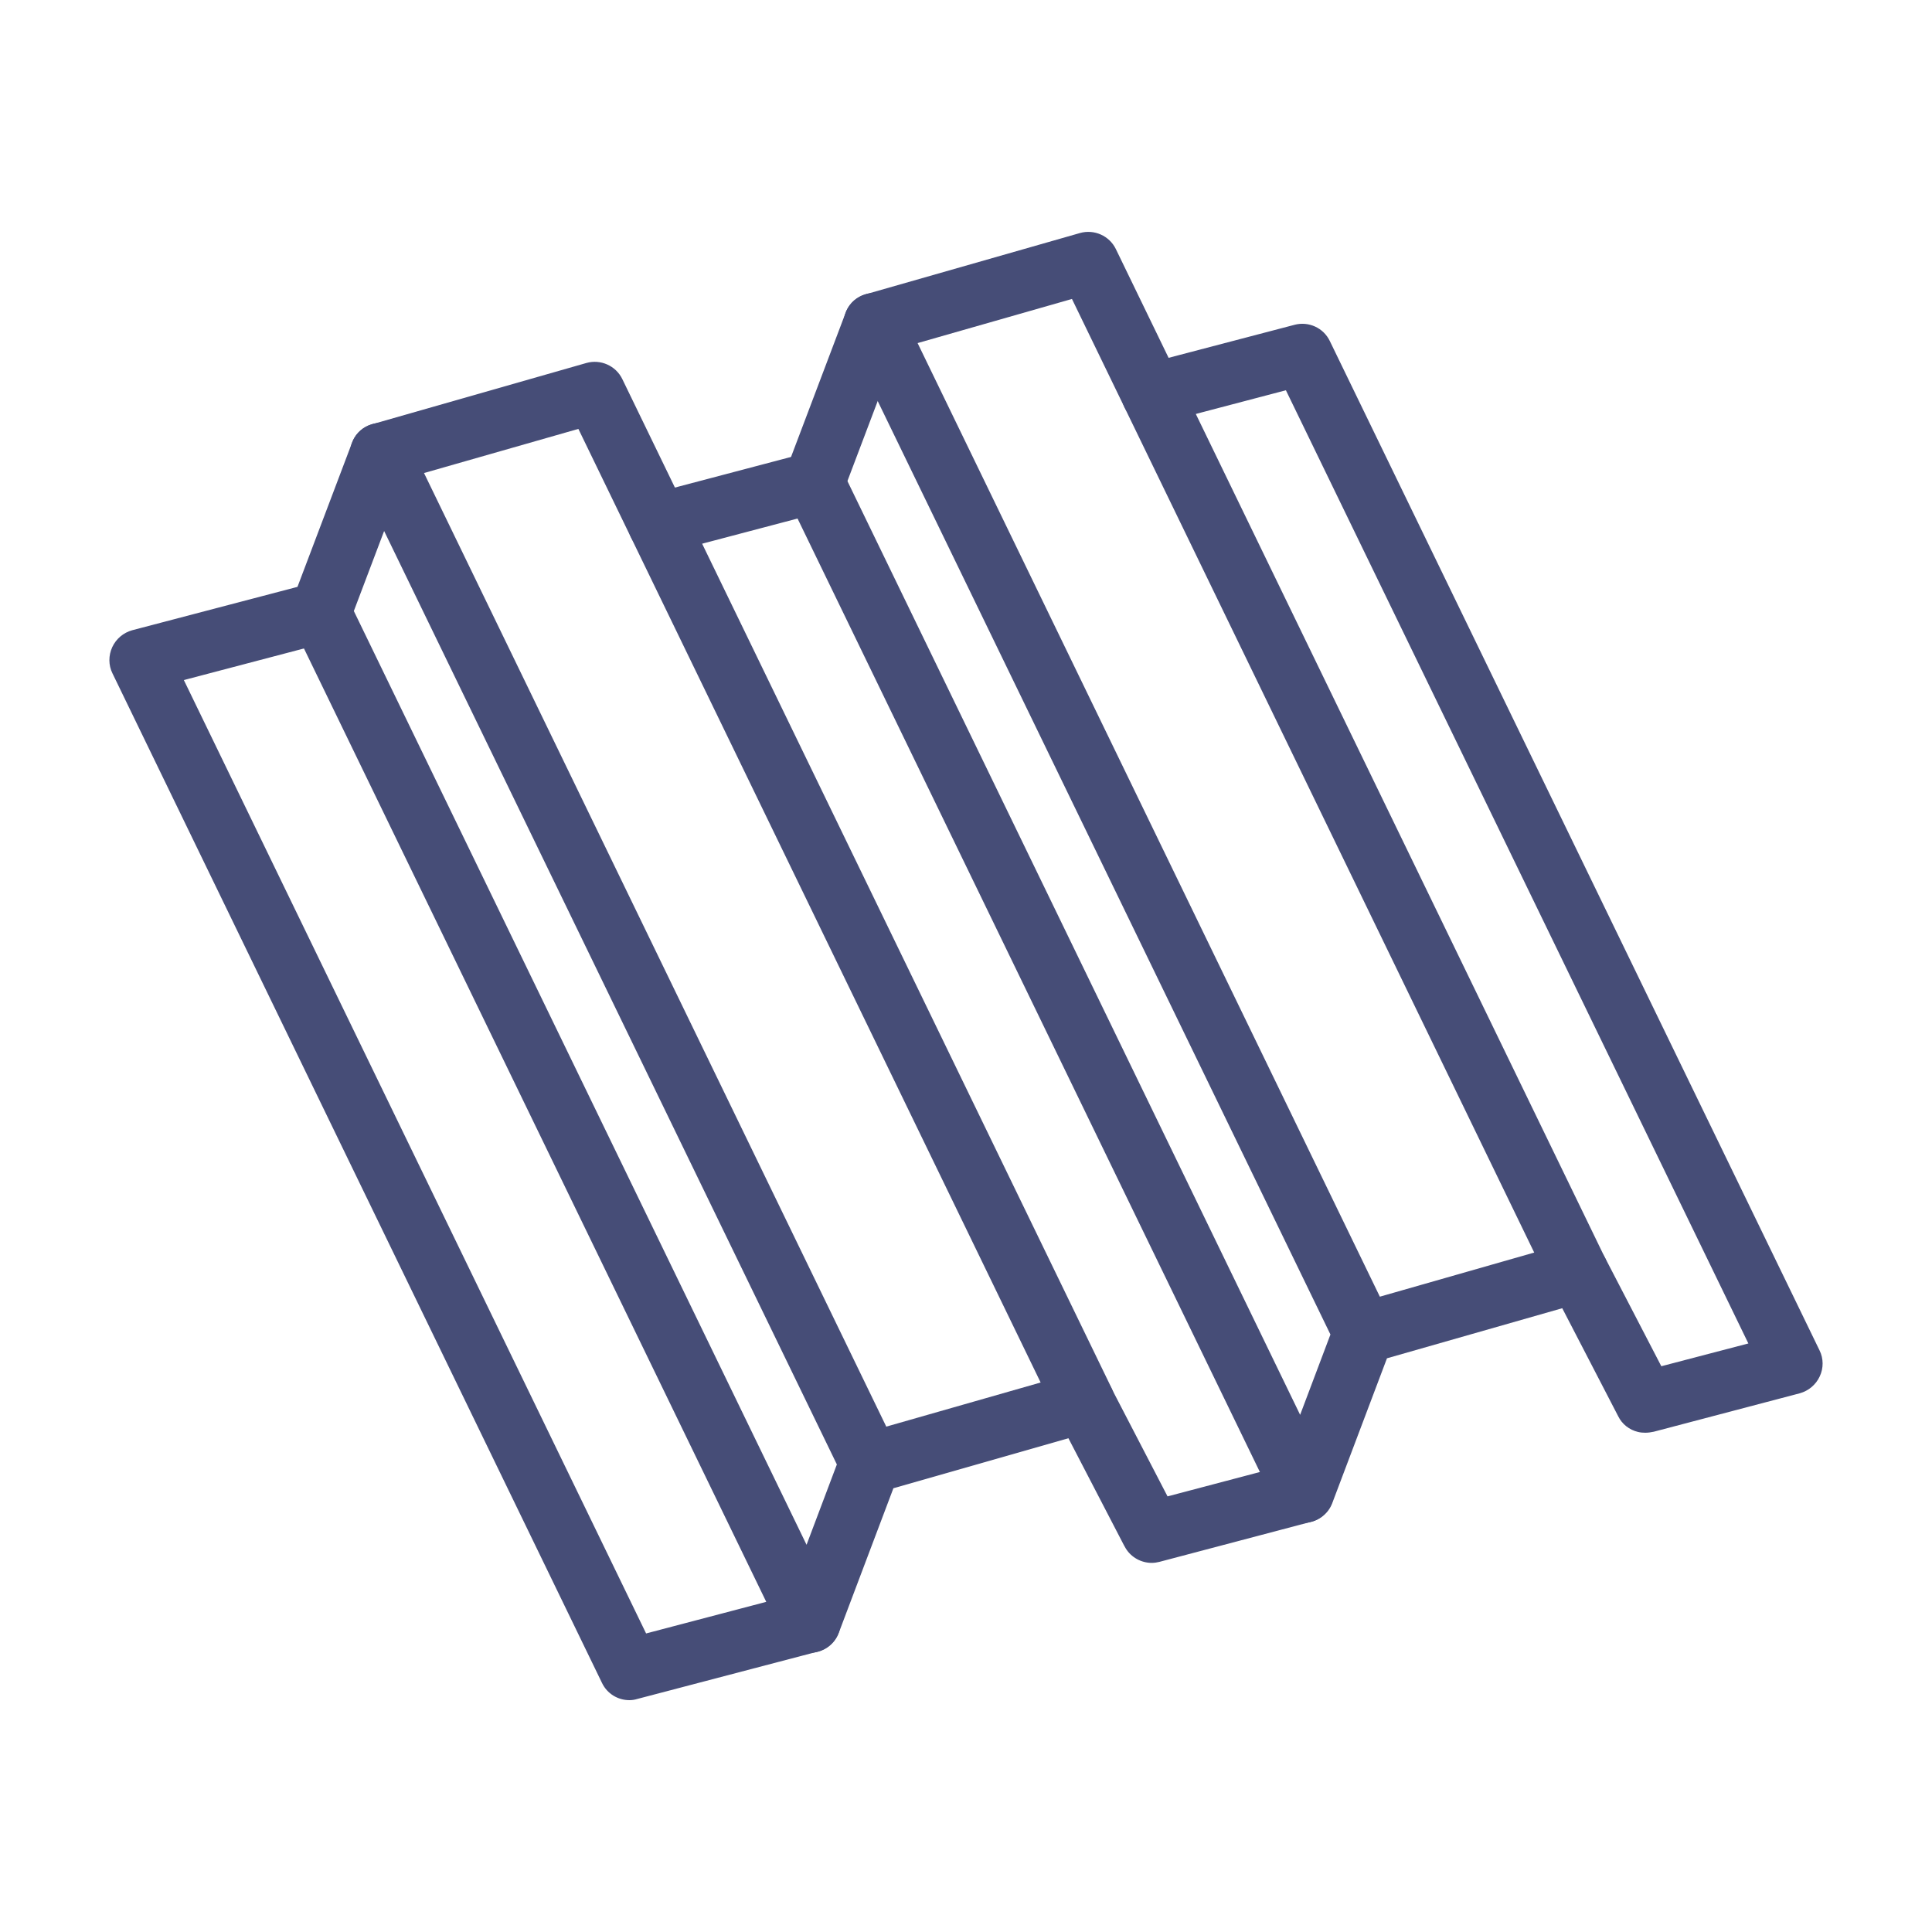
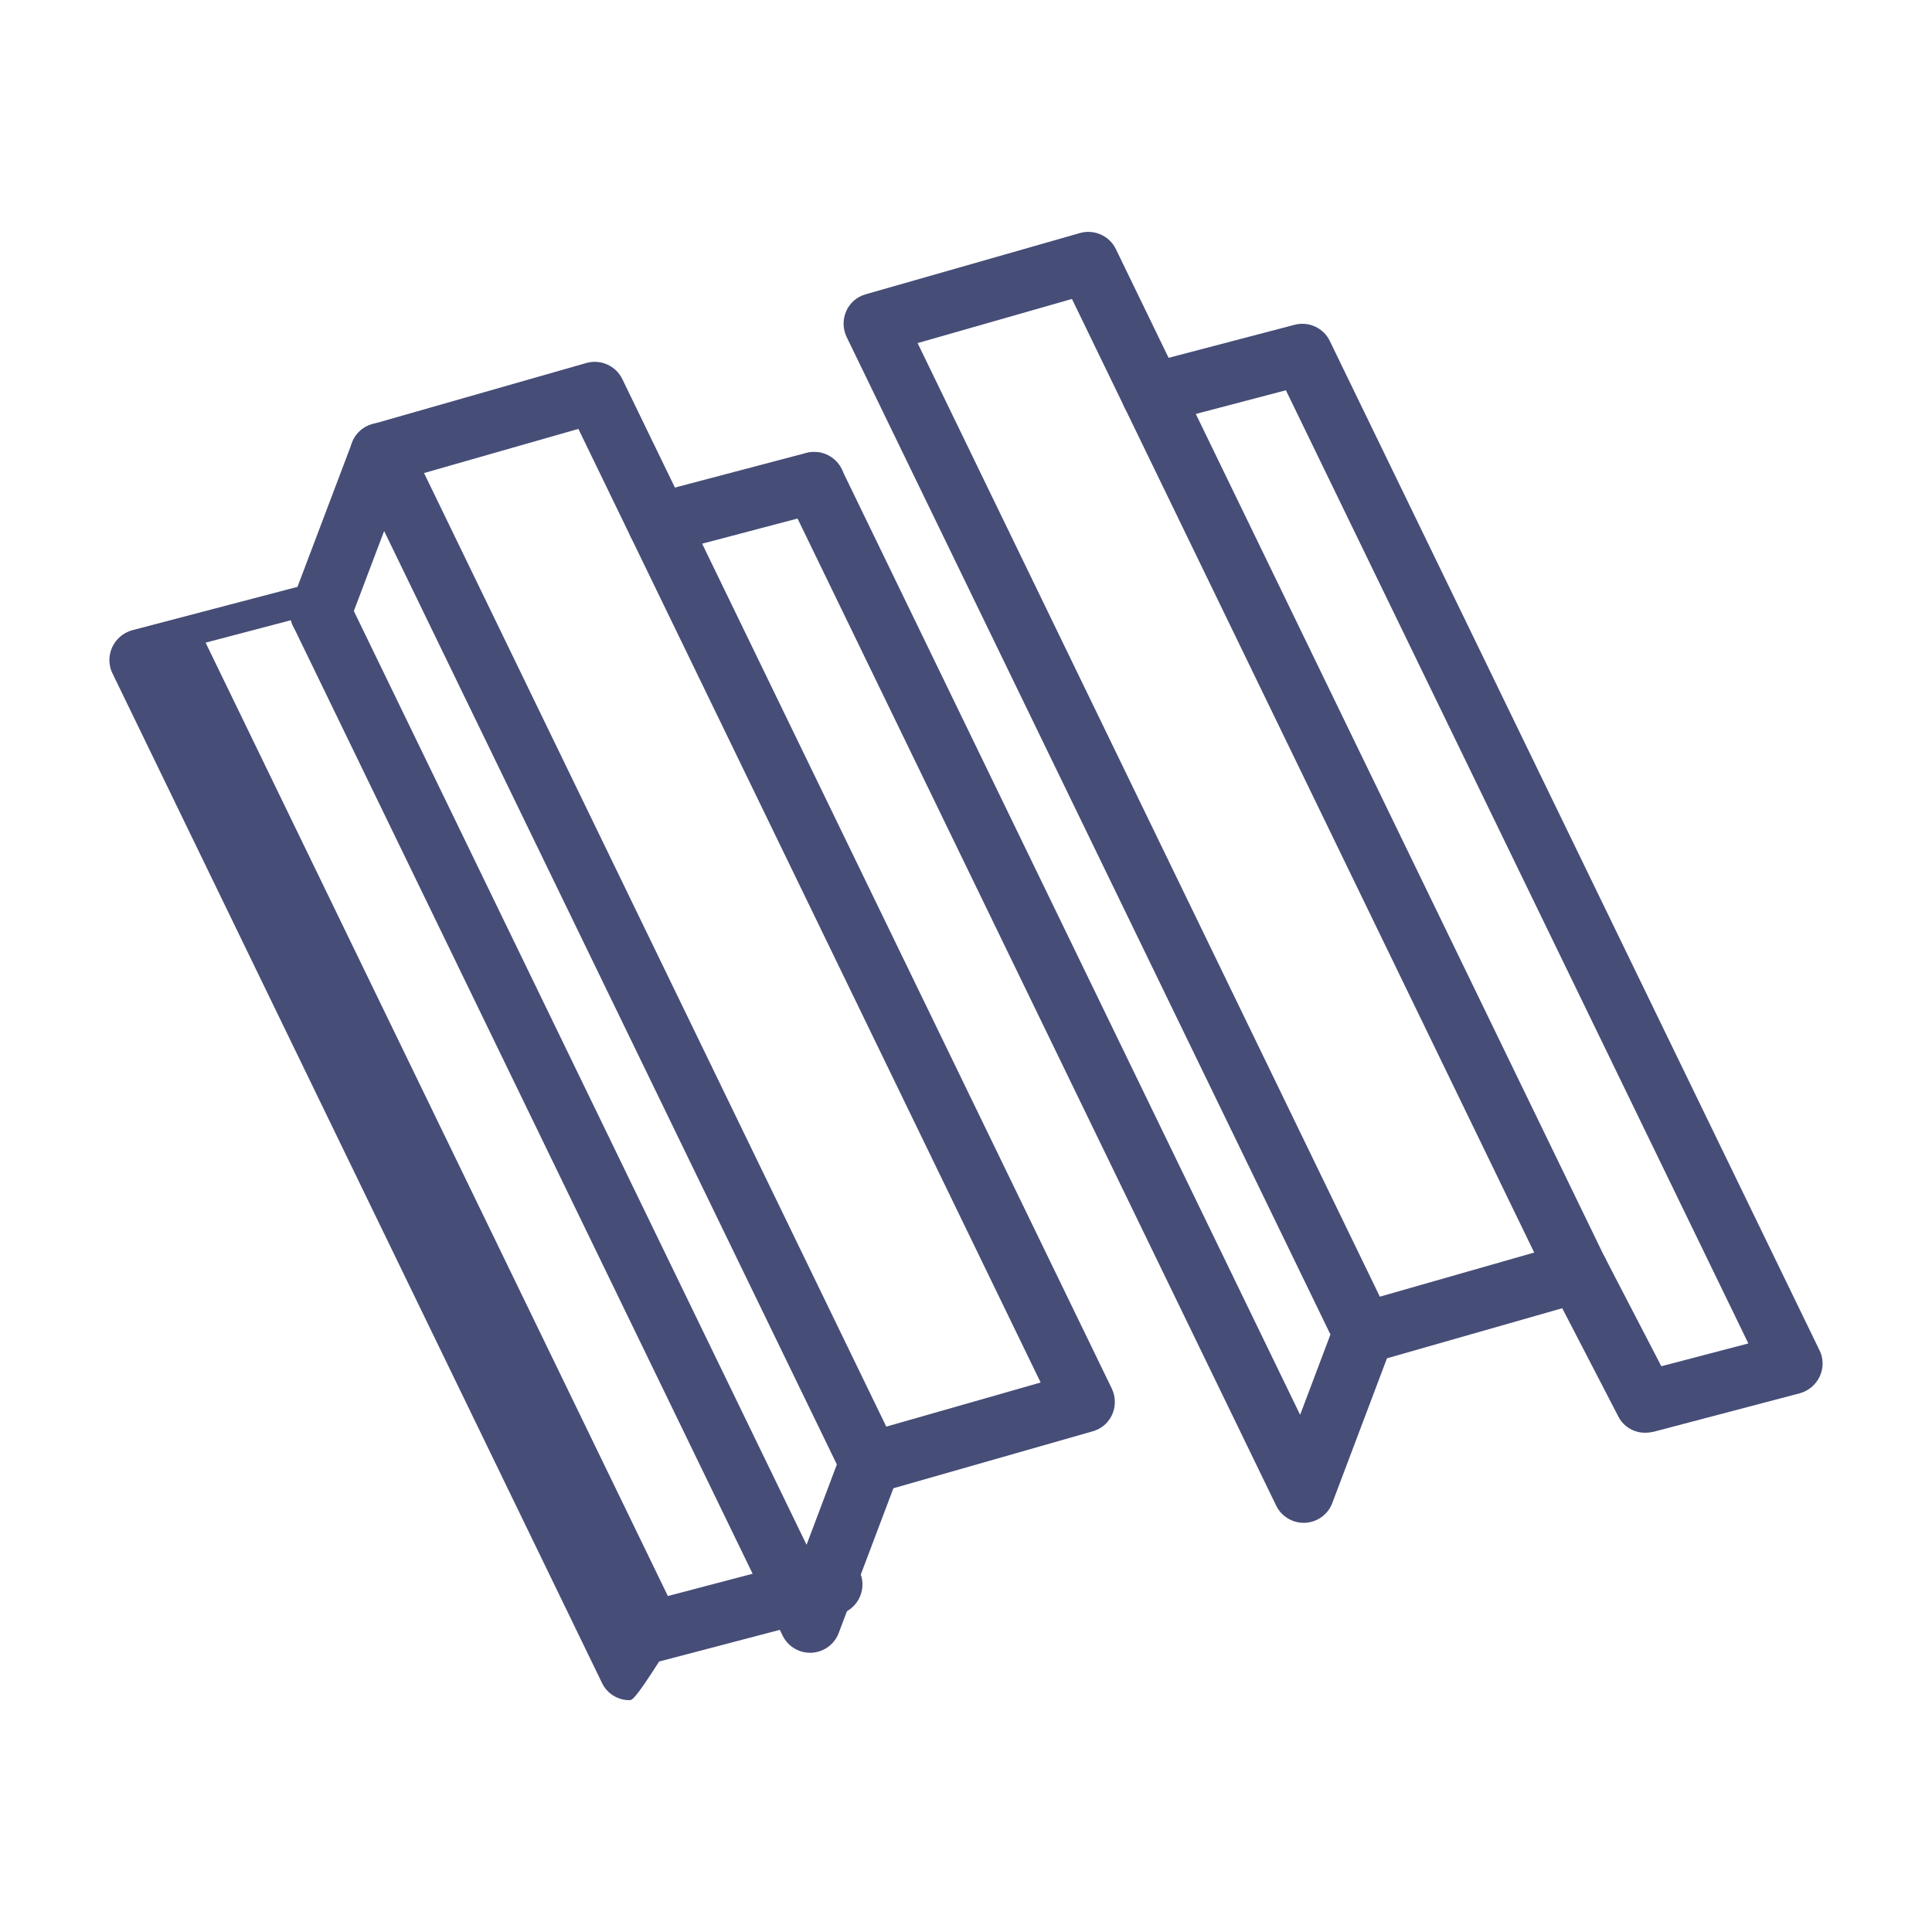
<svg xmlns="http://www.w3.org/2000/svg" version="1.1" id="Layer_1" x="0px" y="0px" viewBox="0 0 95 95" style="enable-background:new 0 0 95 95;" xml:space="preserve">
  <style type="text/css"> .st0{fill:none;} .st1{fill-rule:evenodd;clip-rule:evenodd;fill:#51C7F1;} .st2{fill:#38BFEF;} .st3{fill:#FFFFFF;} .st4{fill-rule:evenodd;clip-rule:evenodd;fill:#38BFEF;} .st5{fill:#464D77;} </style>
  <g>
    <g>
      <path class="st5" d="M32.37,27.25c-0.67,0-1.28-0.45-1.45-1.12c-0.21-0.8,0.27-1.63,1.07-1.84l7.66-2.02 c0.8-0.21,1.63,0.27,1.84,1.07c0.21,0.8-0.27,1.63-1.07,1.84l-7.66,2.02C32.62,27.24,32.49,27.25,32.37,27.25z" />
    </g>
    <g>
-       <path class="st5" d="M30.95,83.6c-0.57,0-1.1-0.32-1.35-0.85L5.53,33.11c-0.2-0.4-0.2-0.88-0.01-1.29 c0.19-0.41,0.55-0.71,0.98-0.83l8.88-2.33c0.8-0.21,1.63,0.27,1.84,1.07s-0.27,1.63-1.07,1.84l-7.11,1.87l22.73,46.88l7.68-2.02 c0.8-0.21,1.63,0.27,1.84,1.07c0.21,0.8-0.27,1.63-1.07,1.84l-8.88,2.33C31.21,83.58,31.08,83.6,30.95,83.6z" />
+       <path class="st5" d="M30.95,83.6c-0.57,0-1.1-0.32-1.35-0.85L5.53,33.11c-0.2-0.4-0.2-0.88-0.01-1.29 c0.19-0.41,0.55-0.71,0.98-0.83l8.88-2.33c0.8-0.21,1.63,0.27,1.84,1.07l-7.11,1.87l22.73,46.88l7.68-2.02 c0.8-0.21,1.63,0.27,1.84,1.07c0.21,0.8-0.27,1.63-1.07,1.84l-8.88,2.33C31.21,83.58,31.08,83.6,30.95,83.6z" />
    </g>
    <g>
-       <path class="st5" d="M40.03,25.24c-0.18,0-0.36-0.03-0.53-0.1c-0.78-0.29-1.17-1.16-0.88-1.94l2.96-7.82 c0.29-0.78,1.16-1.17,1.94-0.88c0.78,0.29,1.17,1.16,0.88,1.94l-2.96,7.82C41.21,24.87,40.64,25.24,40.03,25.24z" />
-     </g>
+       </g>
    <g>
      <path class="st5" d="M64.1,74.88c-0.57,0-1.1-0.33-1.35-0.85L38.68,24.39c-0.36-0.75-0.05-1.65,0.7-2.01 c0.75-0.36,1.65-0.05,2.01,0.7l22.54,46.49l1.49-3.95L41.63,16.57c-0.19-0.4-0.2-0.86-0.02-1.27c0.18-0.41,0.53-0.71,0.96-0.83 l10.53-3.01c0.7-0.2,1.45,0.13,1.77,0.79l24.07,49.64c0.19,0.4,0.2,0.86,0.02,1.27c-0.18,0.41-0.53,0.71-0.96,0.83l-9.8,2.8 l-2.69,7.12c-0.21,0.56-0.74,0.94-1.34,0.97C64.14,74.88,64.12,74.88,64.1,74.88z M45.12,16.87l22.73,46.89l7.59-2.17L52.71,14.7 L45.12,16.87z" />
    </g>
    <g>
      <path class="st5" d="M80.9,70.45c-0.12,0-0.24-0.01-0.36-0.04c-0.42-0.1-0.78-0.38-0.97-0.77l-3.32-6.41 c-0.38-0.74-0.09-1.65,0.64-2.03c0.74-0.38,1.65-0.09,2.03,0.64l2.77,5.34l4.28-1.12L63.23,19.19l-6.2,1.63 c-0.8,0.21-1.63-0.27-1.84-1.07c-0.21-0.8,0.27-1.63,1.07-1.84l7.4-1.94c0.69-0.18,1.42,0.15,1.73,0.8L89.47,66.4 c0.2,0.4,0.2,0.88,0.01,1.28c-0.19,0.41-0.55,0.71-0.98,0.83l-7.18,1.89C81.18,70.43,81.04,70.45,80.9,70.45z" />
    </g>
    <g>
      <path class="st5" d="M15.76,31.63c-0.18,0-0.36-0.03-0.53-0.1c-0.78-0.29-1.17-1.16-0.88-1.94l2.96-7.82 c0.29-0.78,1.16-1.17,1.94-0.88c0.78,0.29,1.17,1.16,0.88,1.94l-2.96,7.82C16.94,31.26,16.37,31.63,15.76,31.63z" />
    </g>
    <g>
      <path class="st5" d="M39.83,81.27c-0.57,0-1.1-0.33-1.35-0.85L14.41,30.78c-0.36-0.75-0.05-1.65,0.7-2.01 c0.75-0.36,1.65-0.05,2.01,0.7l22.54,46.49l1.49-3.95L17.36,22.96c-0.19-0.4-0.2-0.86-0.02-1.27c0.18-0.41,0.53-0.71,0.96-0.83 l10.53-3.01c0.7-0.2,1.45,0.13,1.77,0.79l24.07,49.64c0.19,0.4,0.2,0.86,0.02,1.27c-0.18,0.41-0.53,0.71-0.96,0.83l-9.8,2.8 l-2.69,7.12c-0.21,0.56-0.74,0.94-1.34,0.97C39.87,81.27,39.85,81.27,39.83,81.27z M20.85,23.26l22.73,46.89l7.59-2.17 L28.44,21.09L20.85,23.26z" />
    </g>
    <g>
-       <path class="st5" d="M56.63,76.85c-0.51,0-1.01-0.27-1.28-0.72c-0.03-0.05-0.06-0.11-0.09-0.16l-3.29-6.34 c-0.38-0.74-0.09-1.65,0.64-2.03c0.74-0.38,1.65-0.09,2.03,0.64l2.77,5.34l6.29-1.66c0.8-0.21,1.63,0.27,1.84,1.07 c0.21,0.8-0.27,1.63-1.07,1.84l-7.46,1.97C56.89,76.83,56.76,76.85,56.63,76.85z" />
-     </g>
+       </g>
  </g>
</svg>